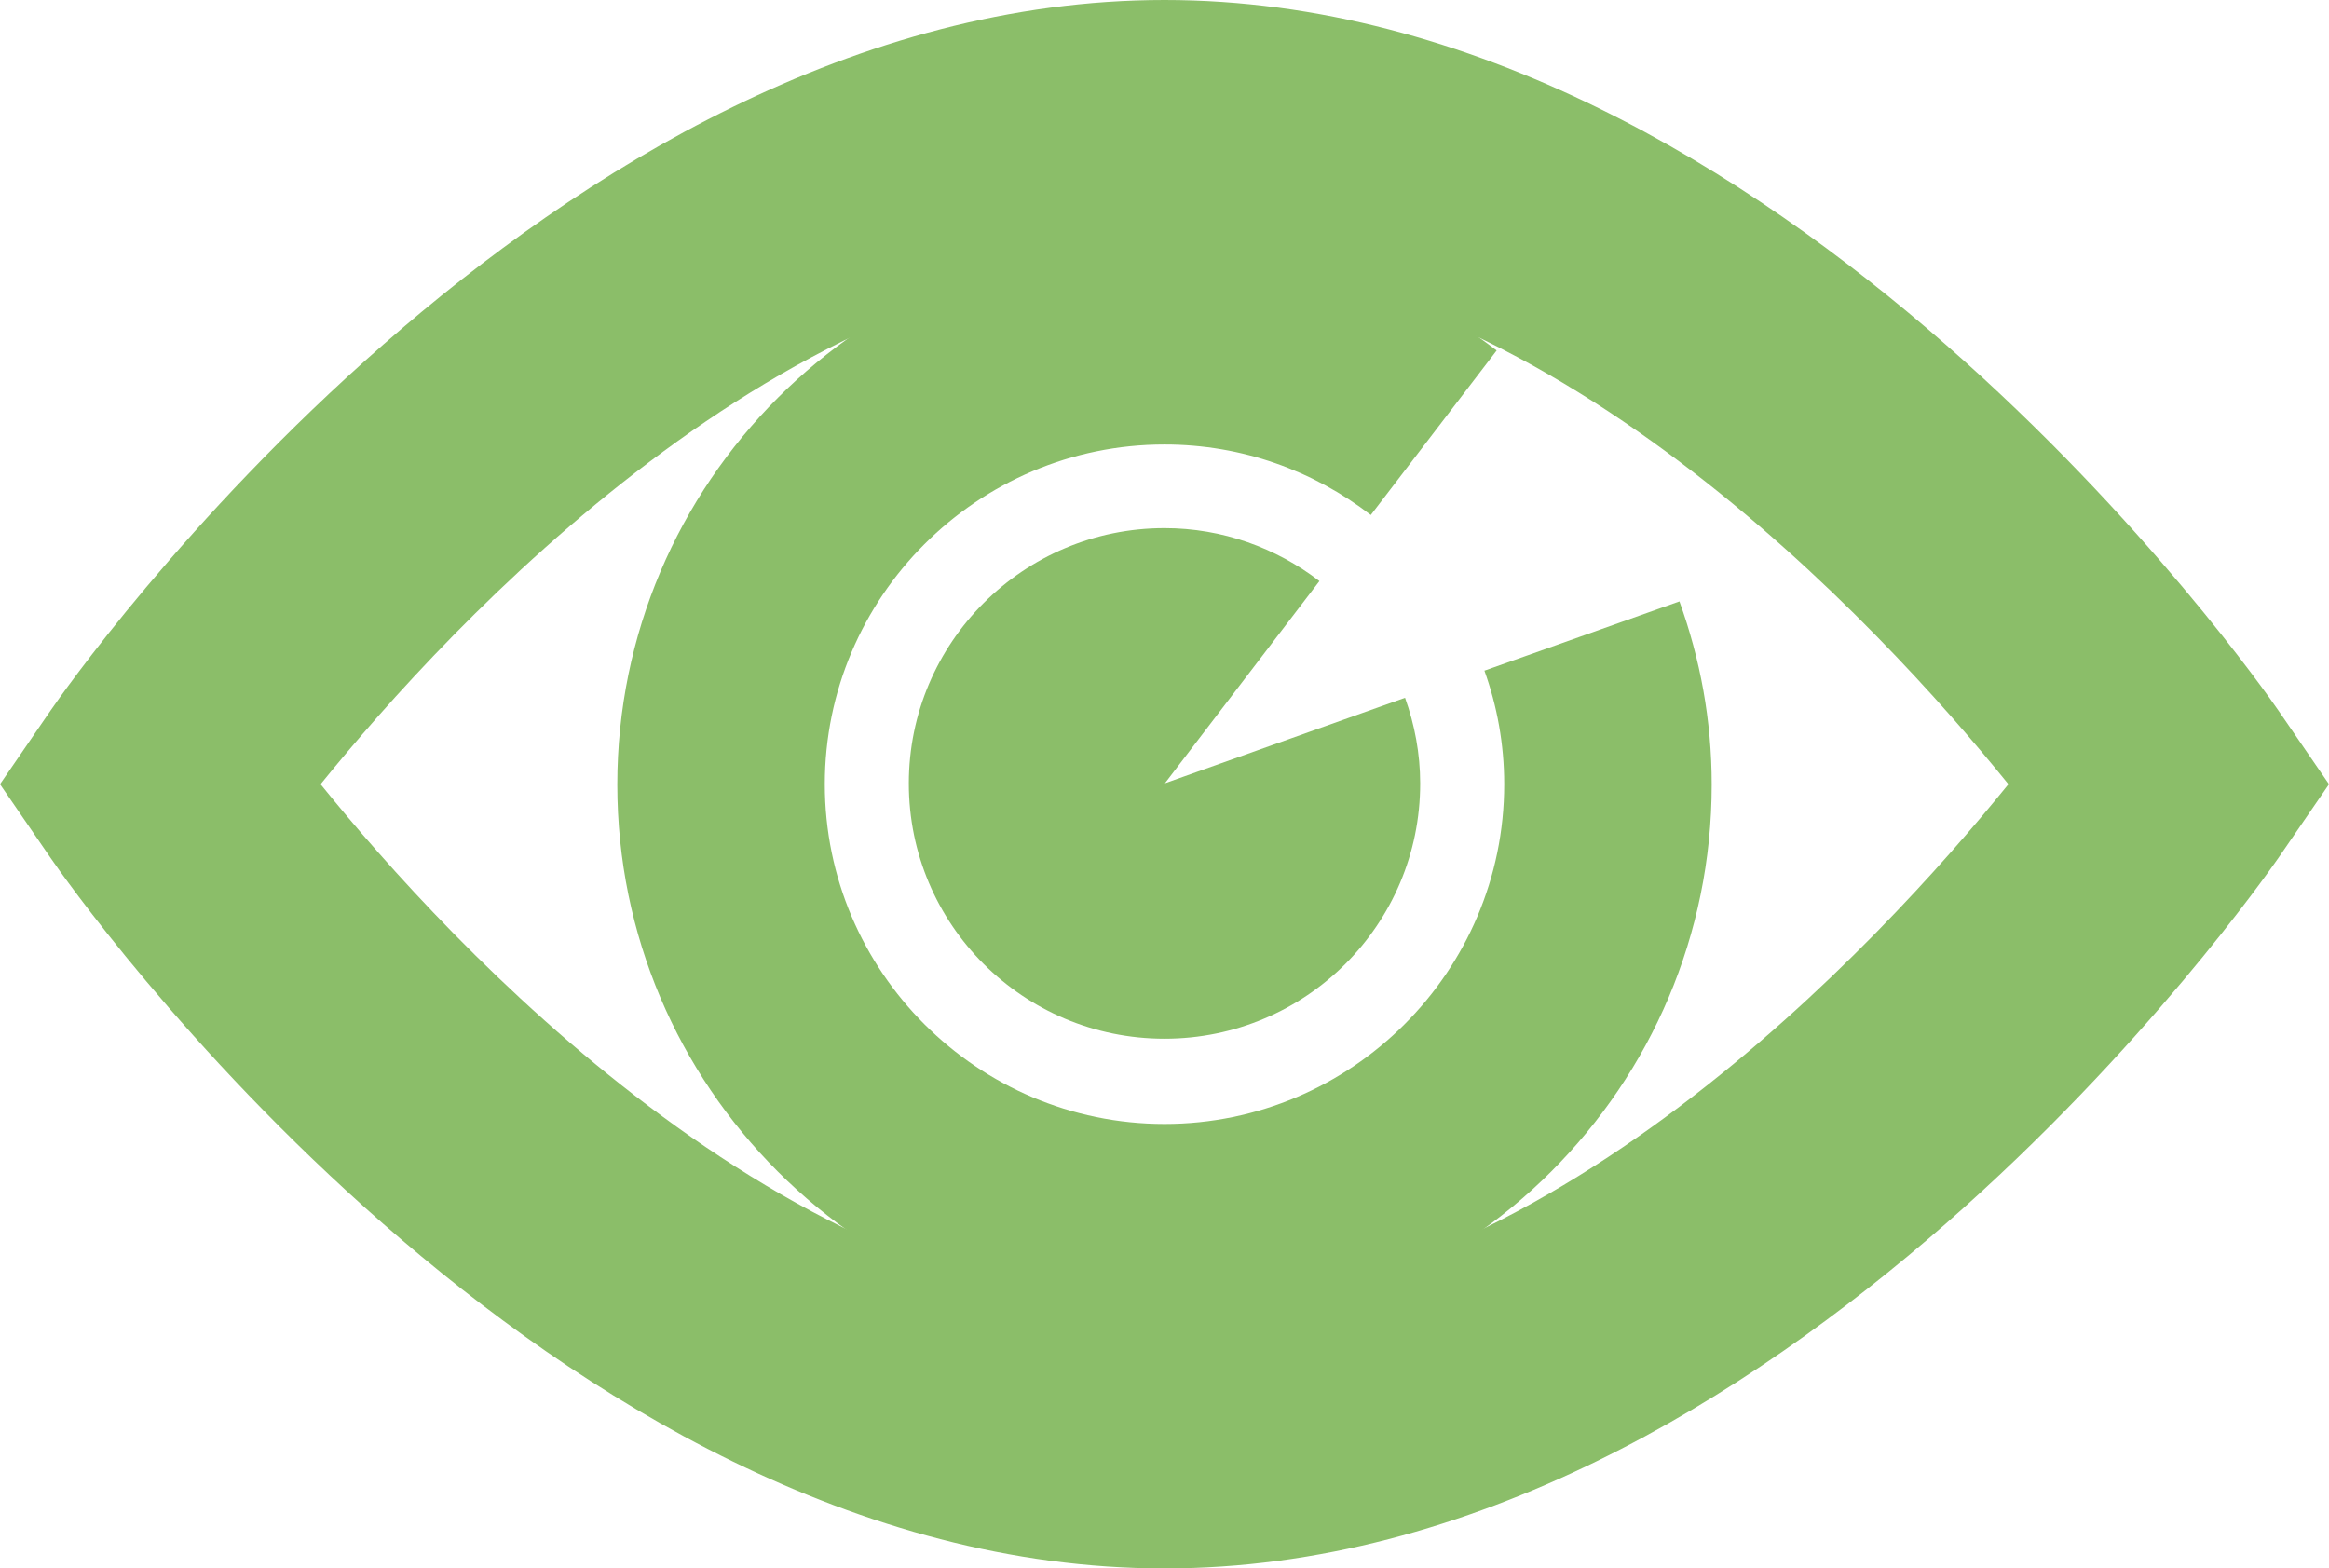
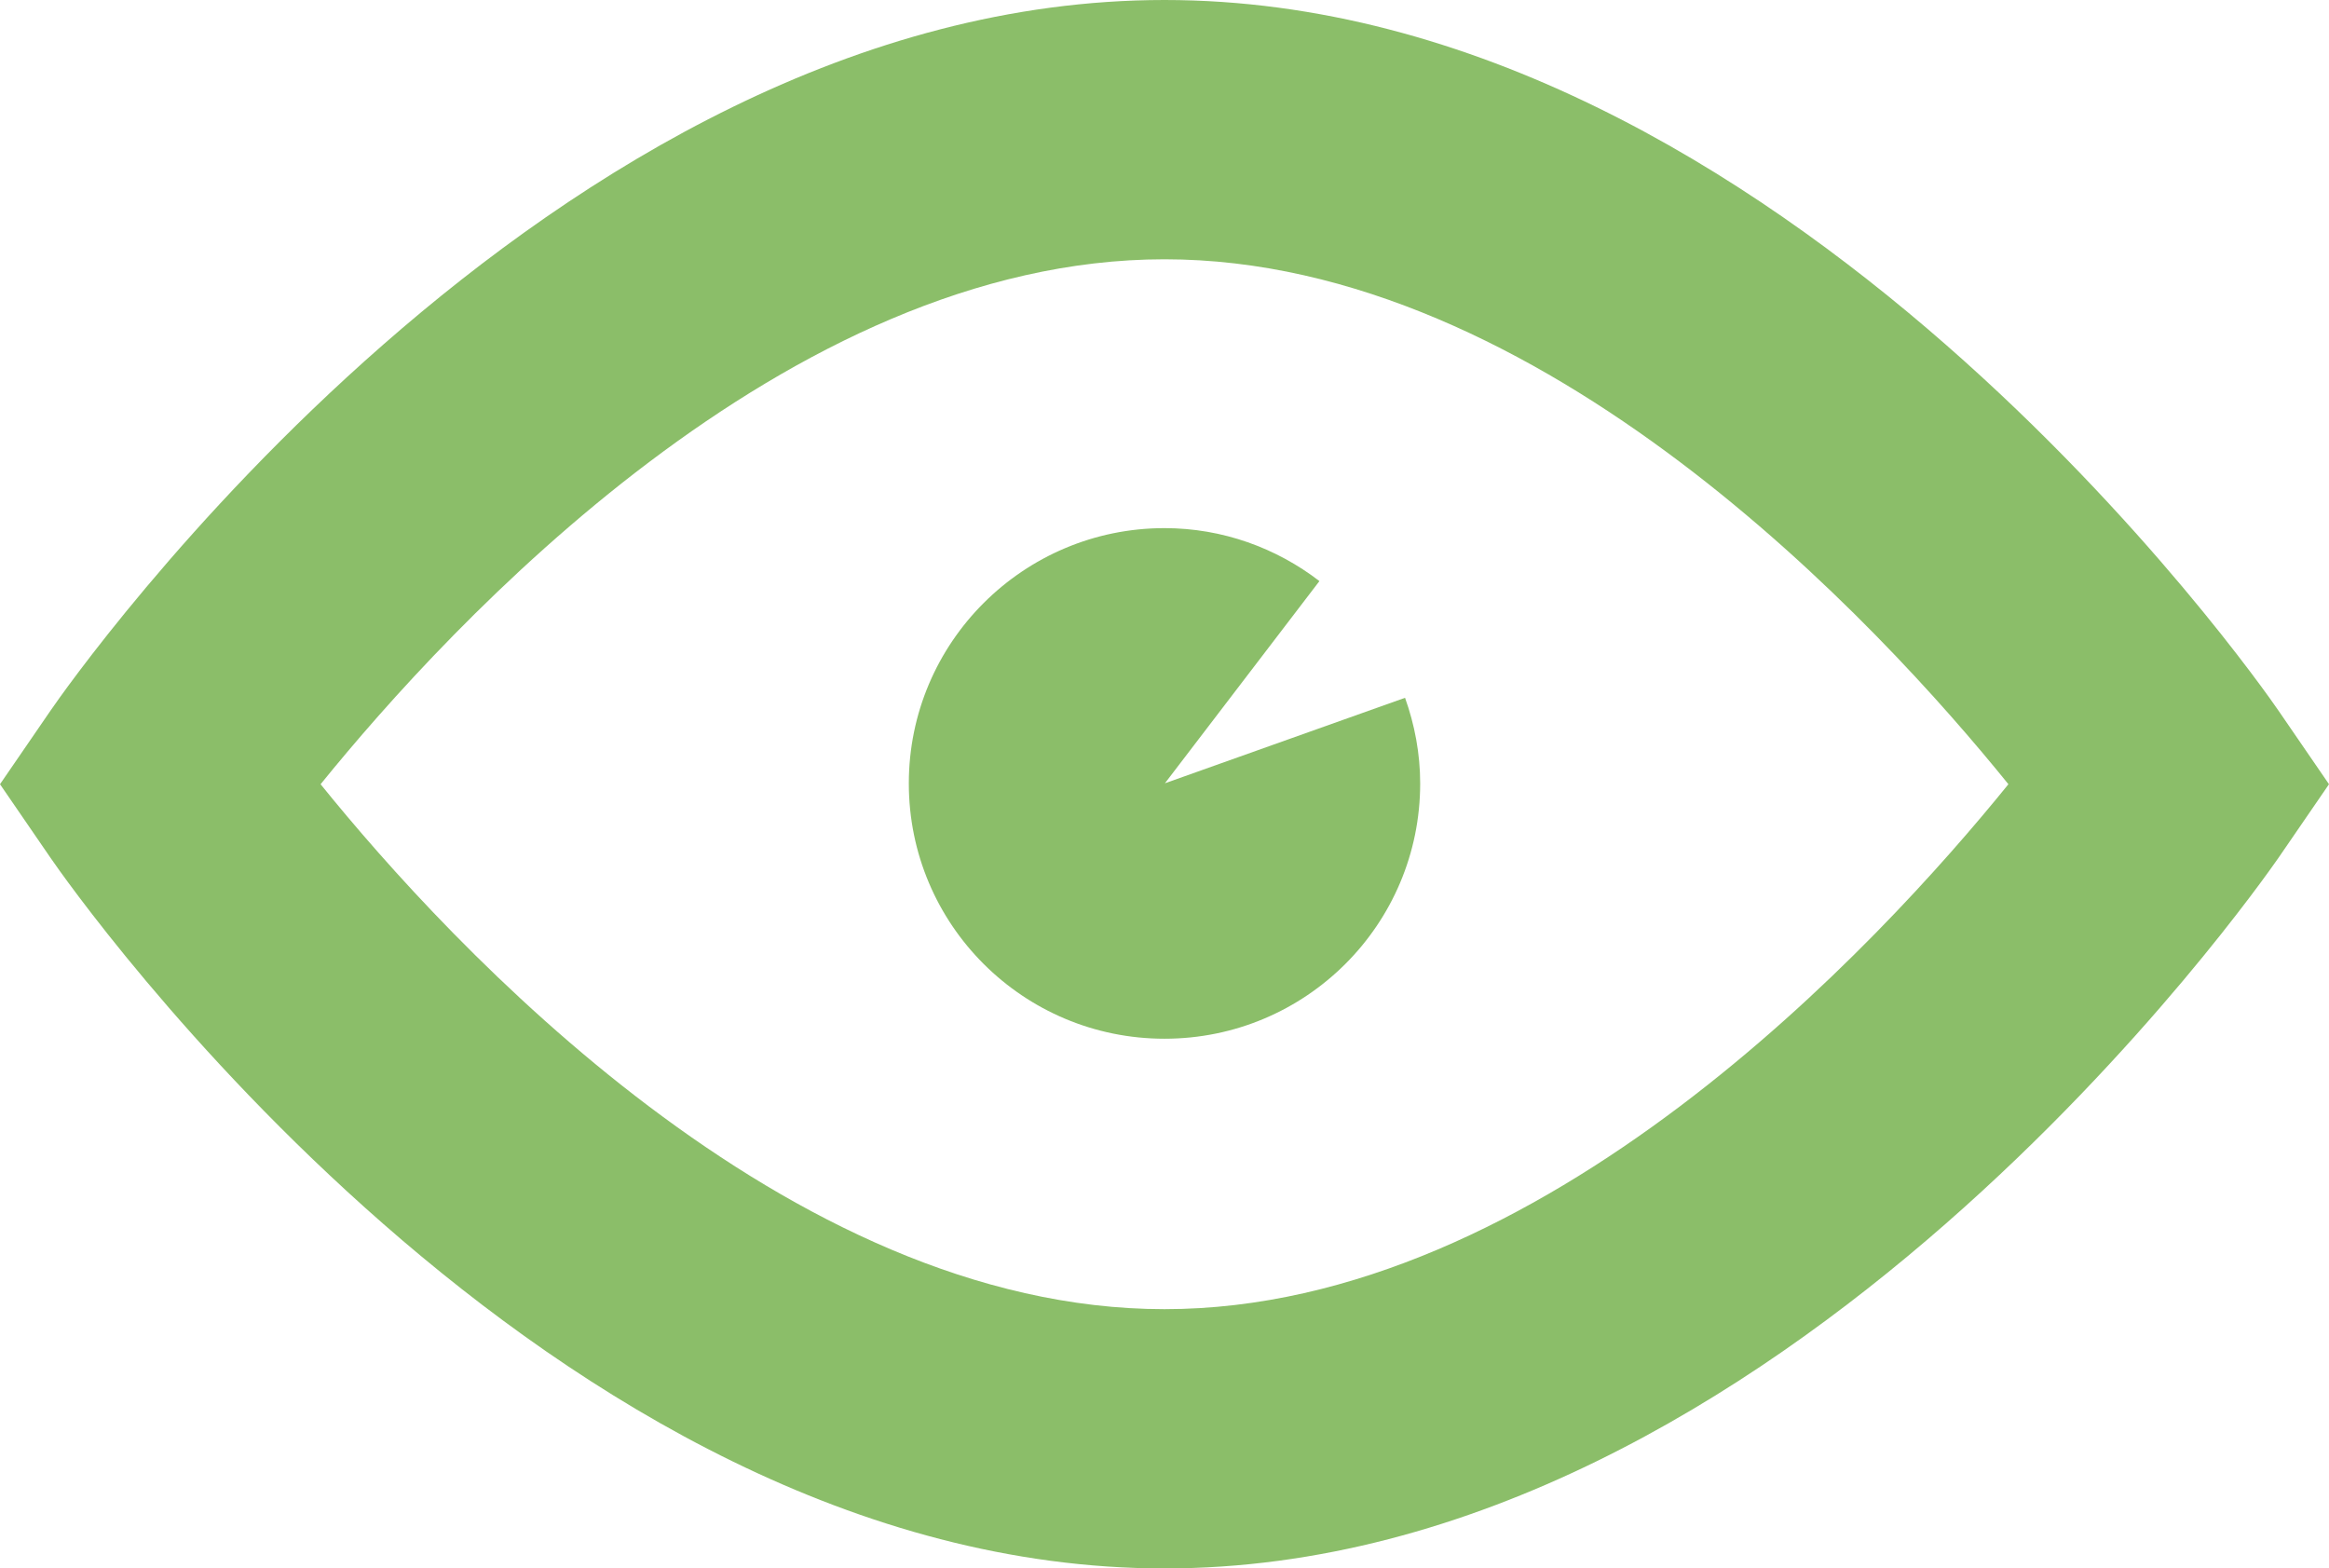
<svg xmlns="http://www.w3.org/2000/svg" id="_レイヤー_2" viewBox="0 0 58.48 39.37">
  <defs>
    <style>.cls-1{fill:#8bbe69;stroke-width:0px;}</style>
  </defs>
  <g id="_レイヤー_1-2">
-     <path class="cls-1" d="M37.27,16.83c.32.89.5,1.85.5,2.86,0,4.7-3.83,8.53-8.53,8.53s-8.53-3.83-8.53-8.53,3.83-8.53,8.53-8.53c1.95,0,3.74.66,5.18,1.77l3.16-4.13c-2.31-1.78-5.2-2.84-8.34-2.84-7.57,0-13.74,6.16-13.74,13.74s6.16,13.74,13.74,13.74,13.74-6.16,13.74-13.74c0-1.62-.29-3.16-.81-4.6l-4.9,1.74Z" />
    <path class="cls-1" d="M1.27,17.84l-1.27,1.85,1.27,1.85c.5.73,12.47,17.84,27.97,17.84s27.46-17.11,27.97-17.84l1.27-1.85-1.27-1.85c-.5-.73-12.47-17.84-27.97-17.84S1.77,17.11,1.27,17.84ZM29.24,6.51c9.49,0,17.95,9.17,21.19,13.18-3.24,4-11.7,13.18-21.19,13.18h0c-9.49,0-17.95-9.17-21.19-13.18,3.24-4,11.7-13.18,21.19-13.18Z" />
    <path class="cls-1" d="M29.24,19.68l3.89-5.09c-1.08-.83-2.43-1.33-3.89-1.33-3.54,0-6.42,2.87-6.42,6.41s2.87,6.41,6.42,6.41,6.42-2.87,6.42-6.41c0-.75-.14-1.48-.38-2.15l-6.04,2.15Z" />
  </g>
</svg>